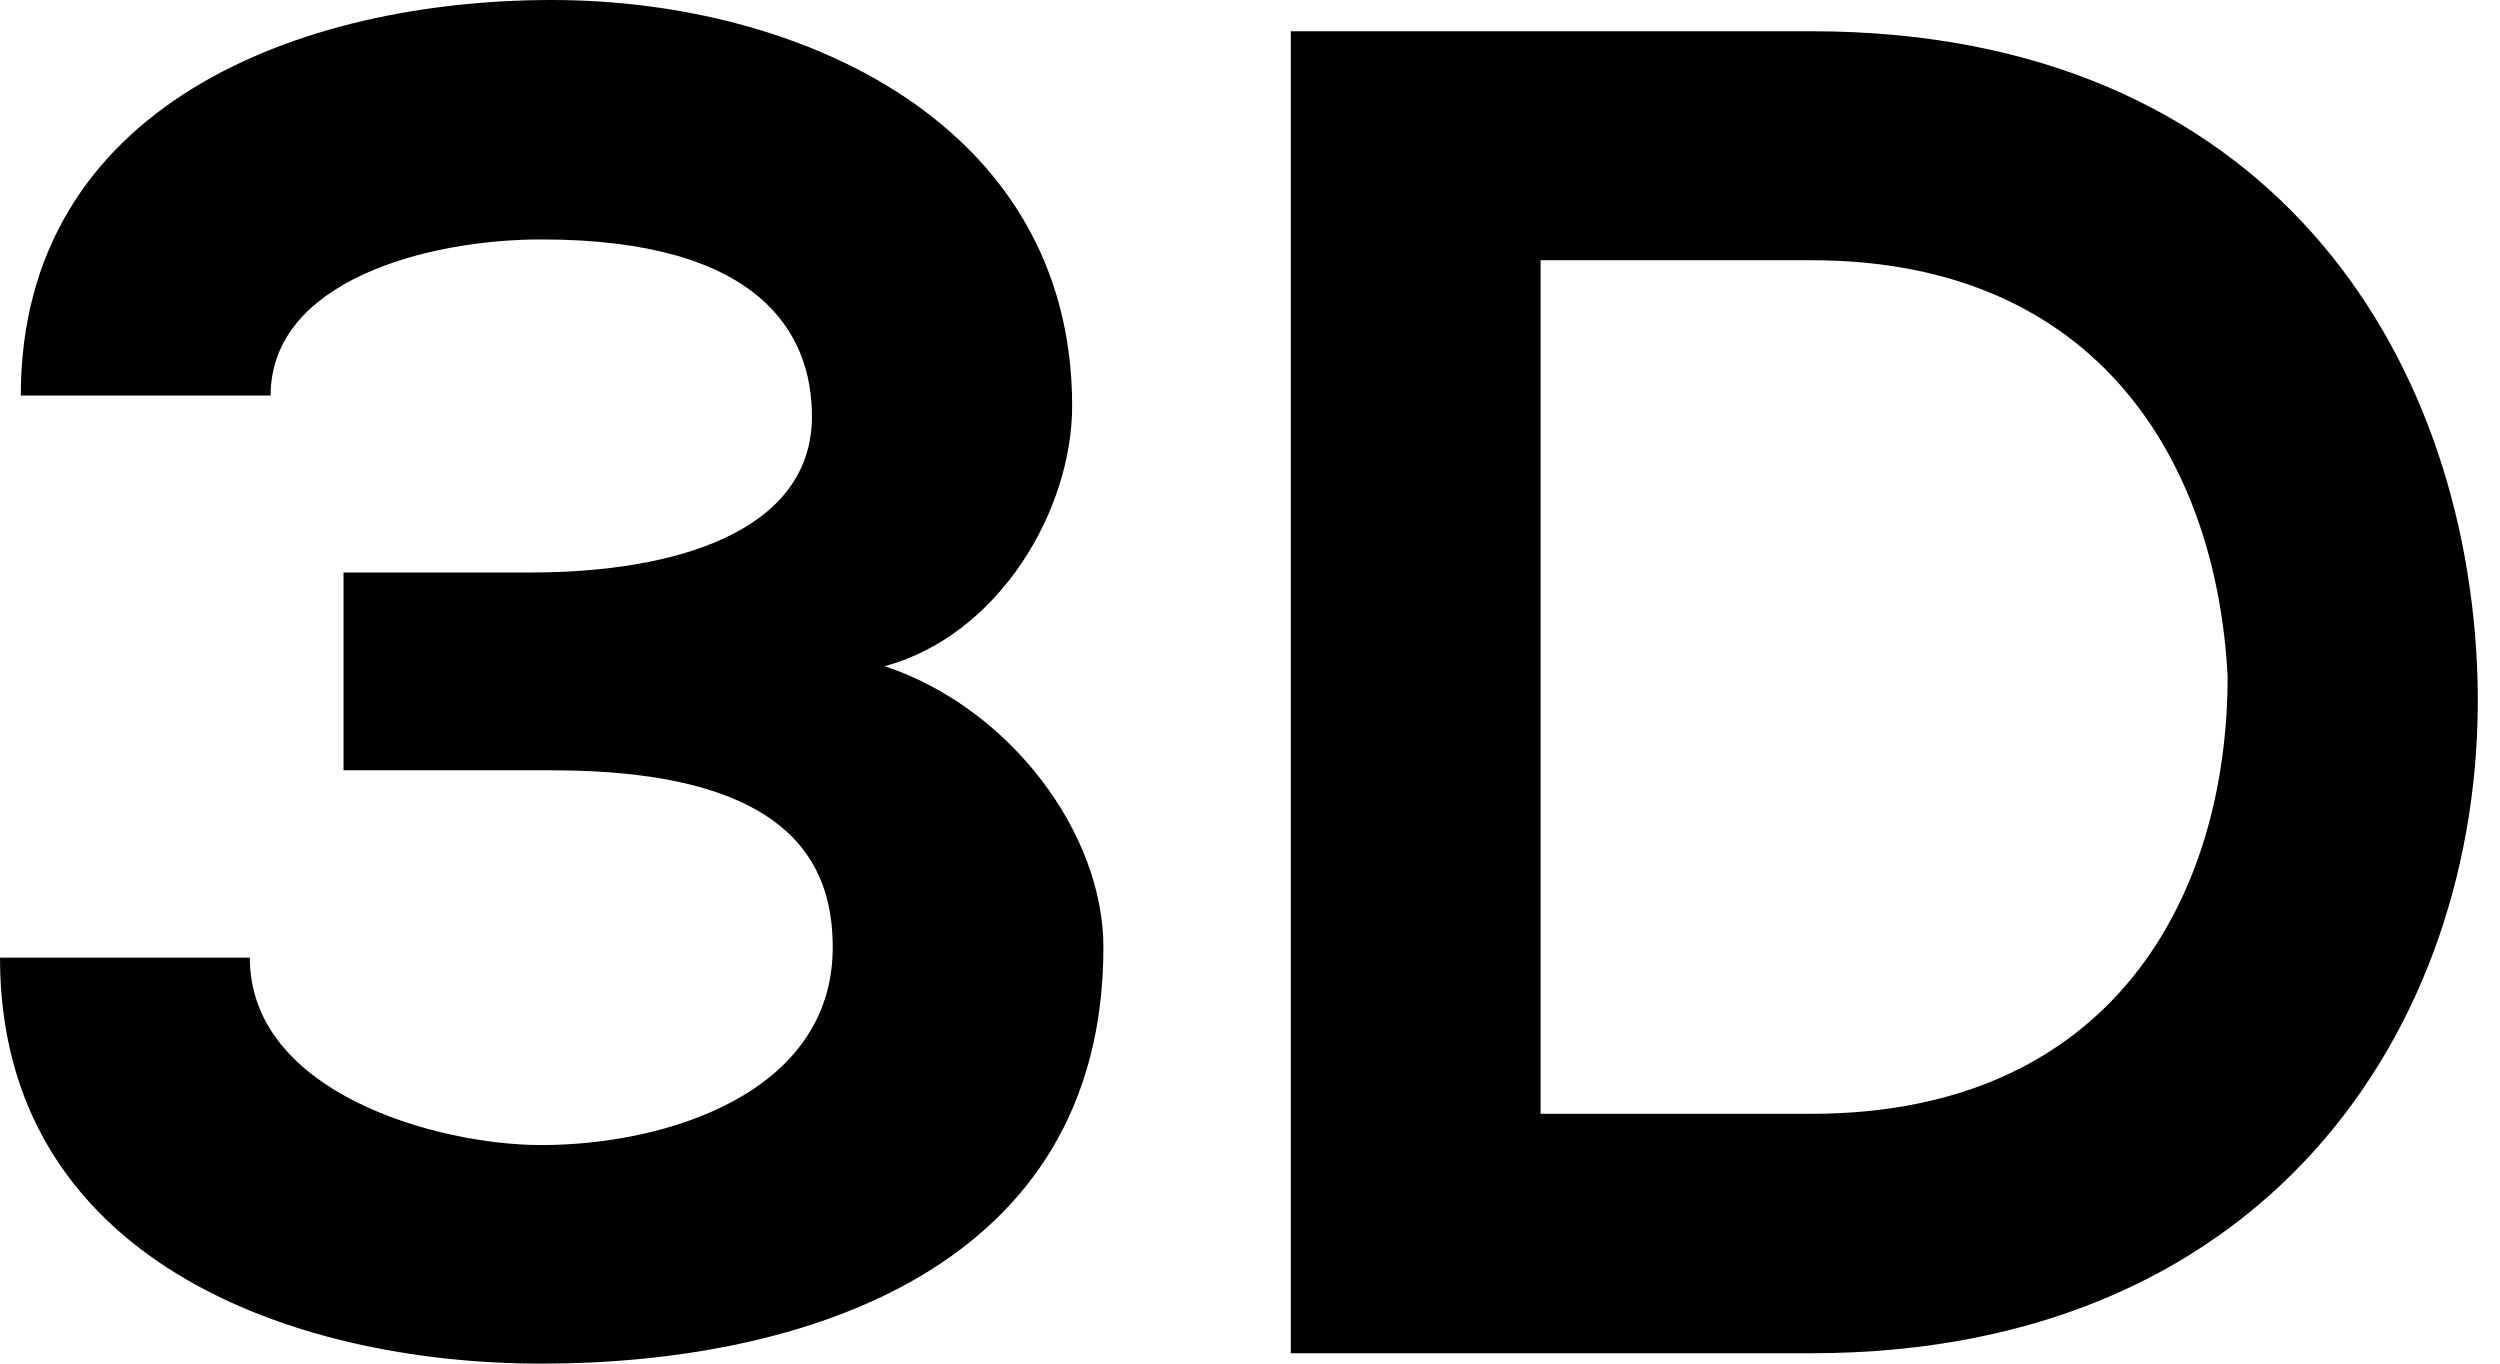
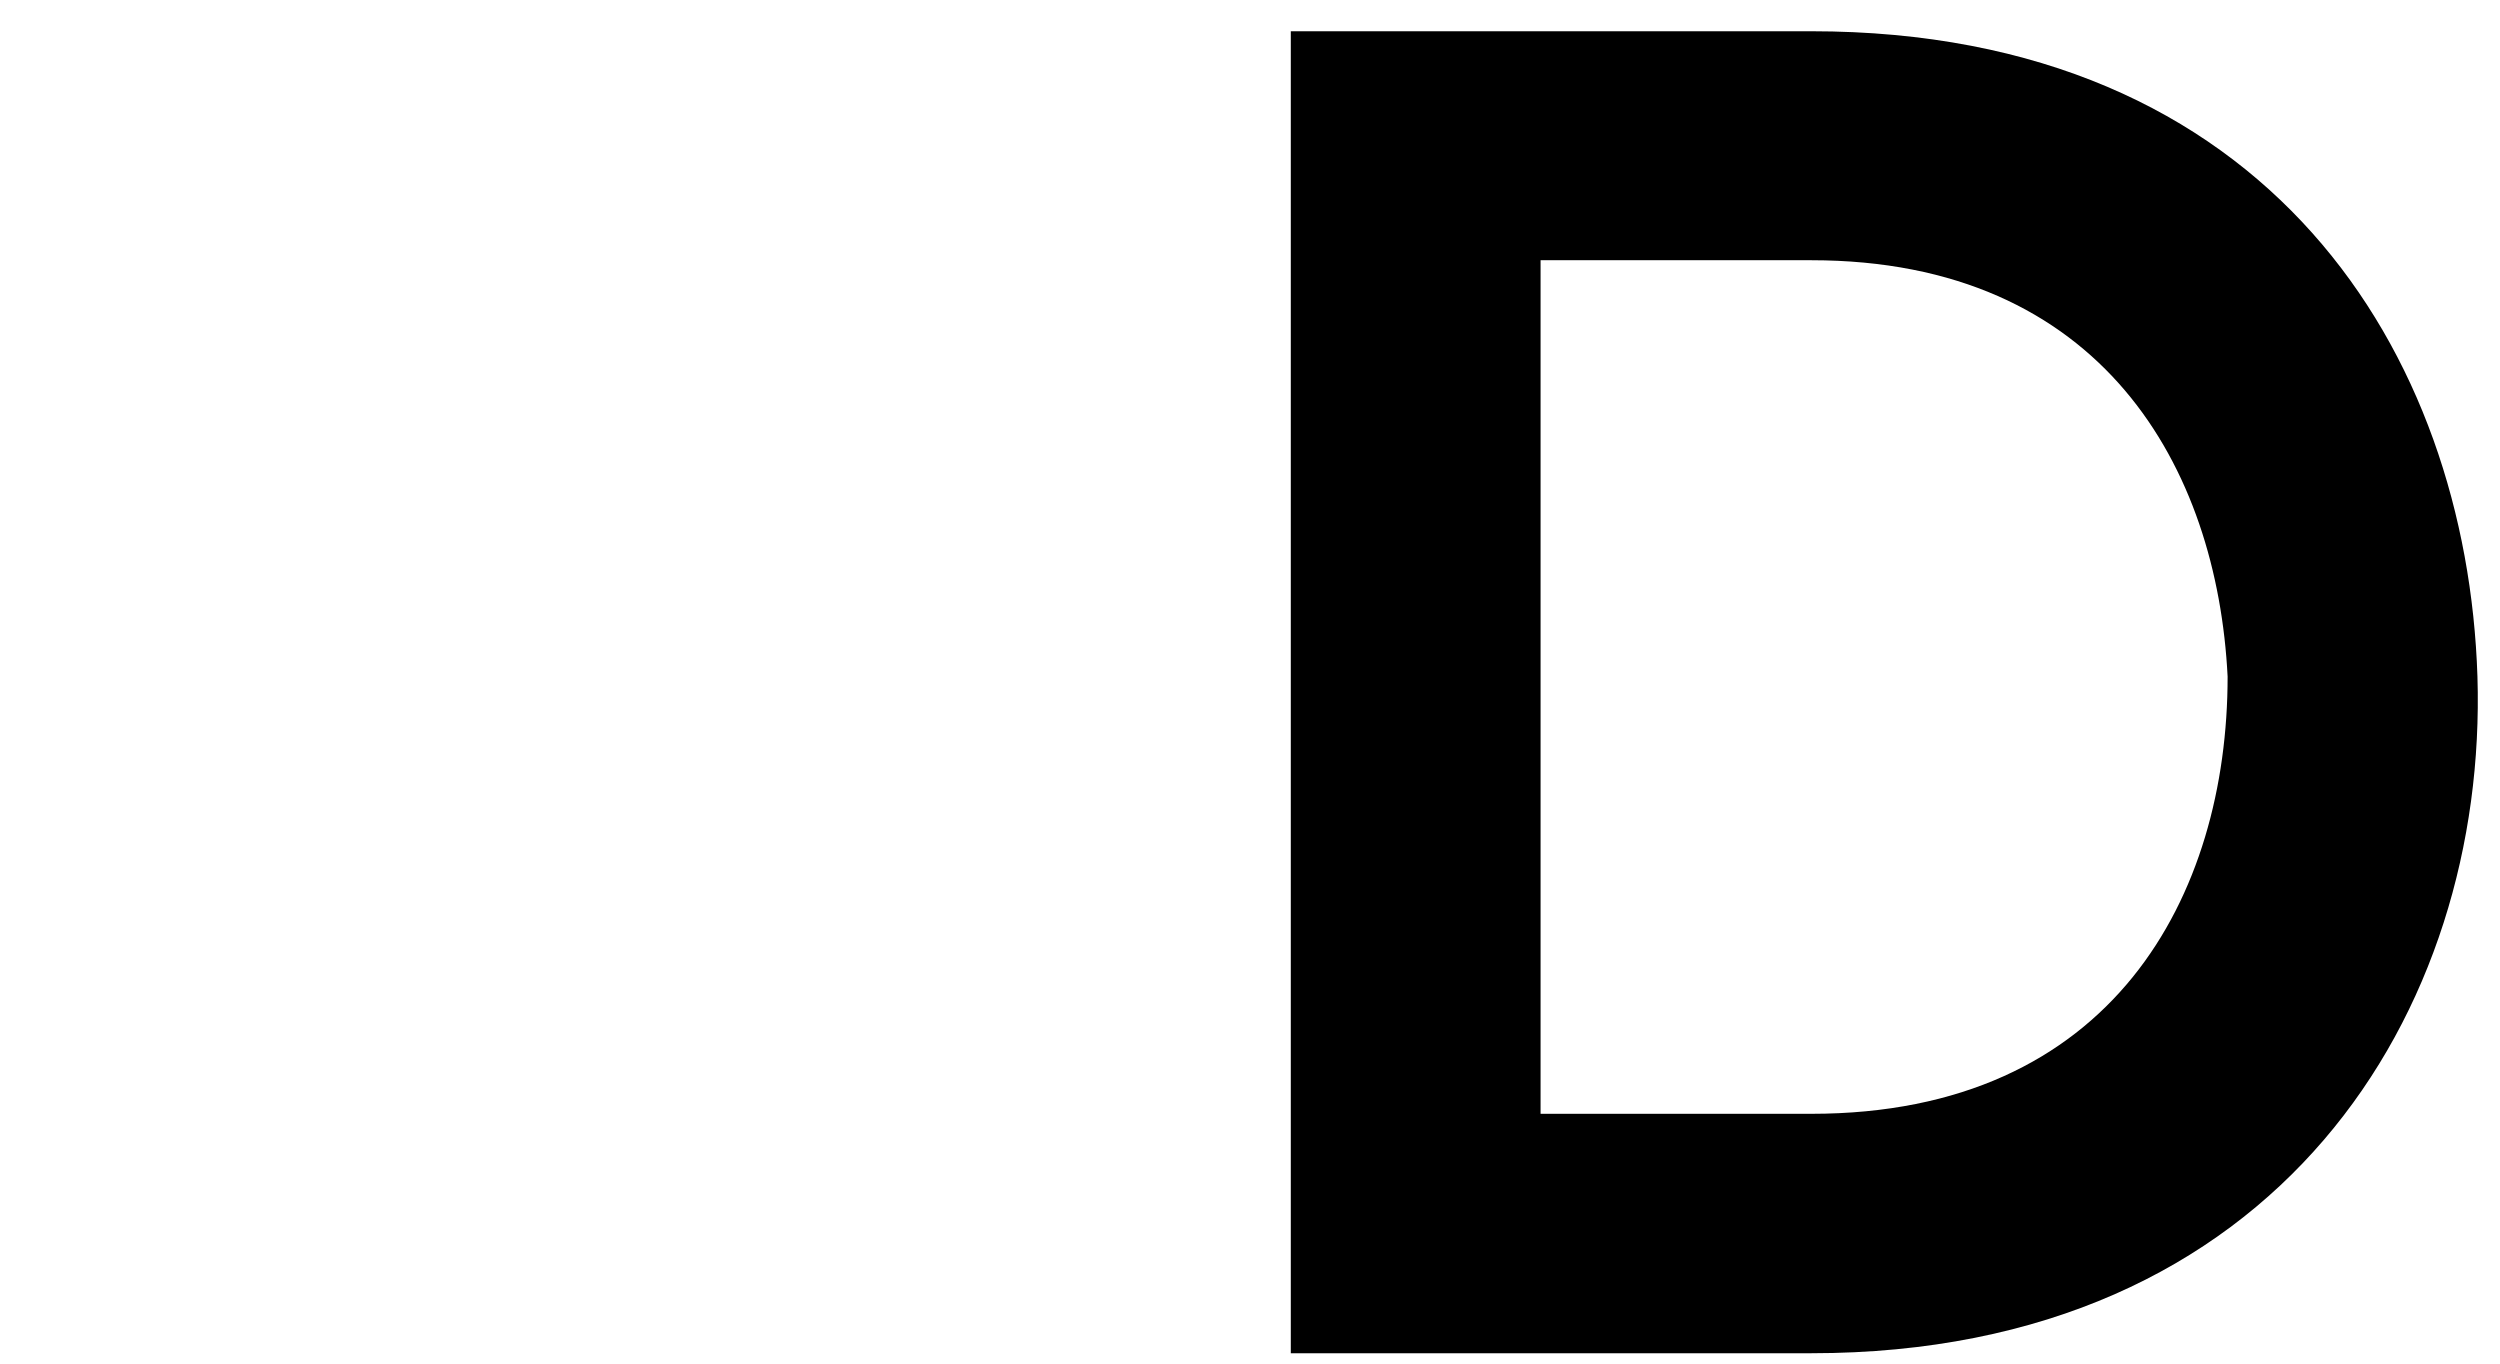
<svg xmlns="http://www.w3.org/2000/svg" width="44" height="24" viewBox="0 0 44 24" fill="none">
-   <path d="M6.046 13.741V10.076H9.344C11.908 10.076 14.29 9.344 14.29 7.328C14.29 5.863 13.374 4.214 9.527 4.214C7.511 4.214 4.763 4.947 4.763 6.962H0.366C0.366 1.832 5.313 0 9.71 0C14.107 0 18.87 2.198 18.87 7.145C18.87 8.977 17.588 11.176 15.572 11.725C17.771 12.458 19.42 14.656 19.42 16.672C19.42 22.351 14.107 24 9.527 24C5.13 24 0 22.168 0 16.855H4.397C4.397 19.237 7.695 20.153 9.527 20.153C11.725 20.153 14.656 19.237 14.656 16.672C14.656 15.206 13.924 13.557 9.71 13.557H6.046V13.741Z" fill="black" />
  <path d="M43.603 11.908C43.786 17.771 40.122 23.817 31.878 23.817C28.947 23.817 25.649 23.817 22.718 23.817V0.55C25.649 0.55 28.947 0.55 31.878 0.55C39.939 0.55 43.42 6.229 43.603 11.908ZM27.114 19.603H31.878C37.191 19.603 39.206 15.756 39.206 11.908C39.023 8.244 37.008 4.58 31.878 4.58H27.114V19.603Z" fill="black" />
</svg>